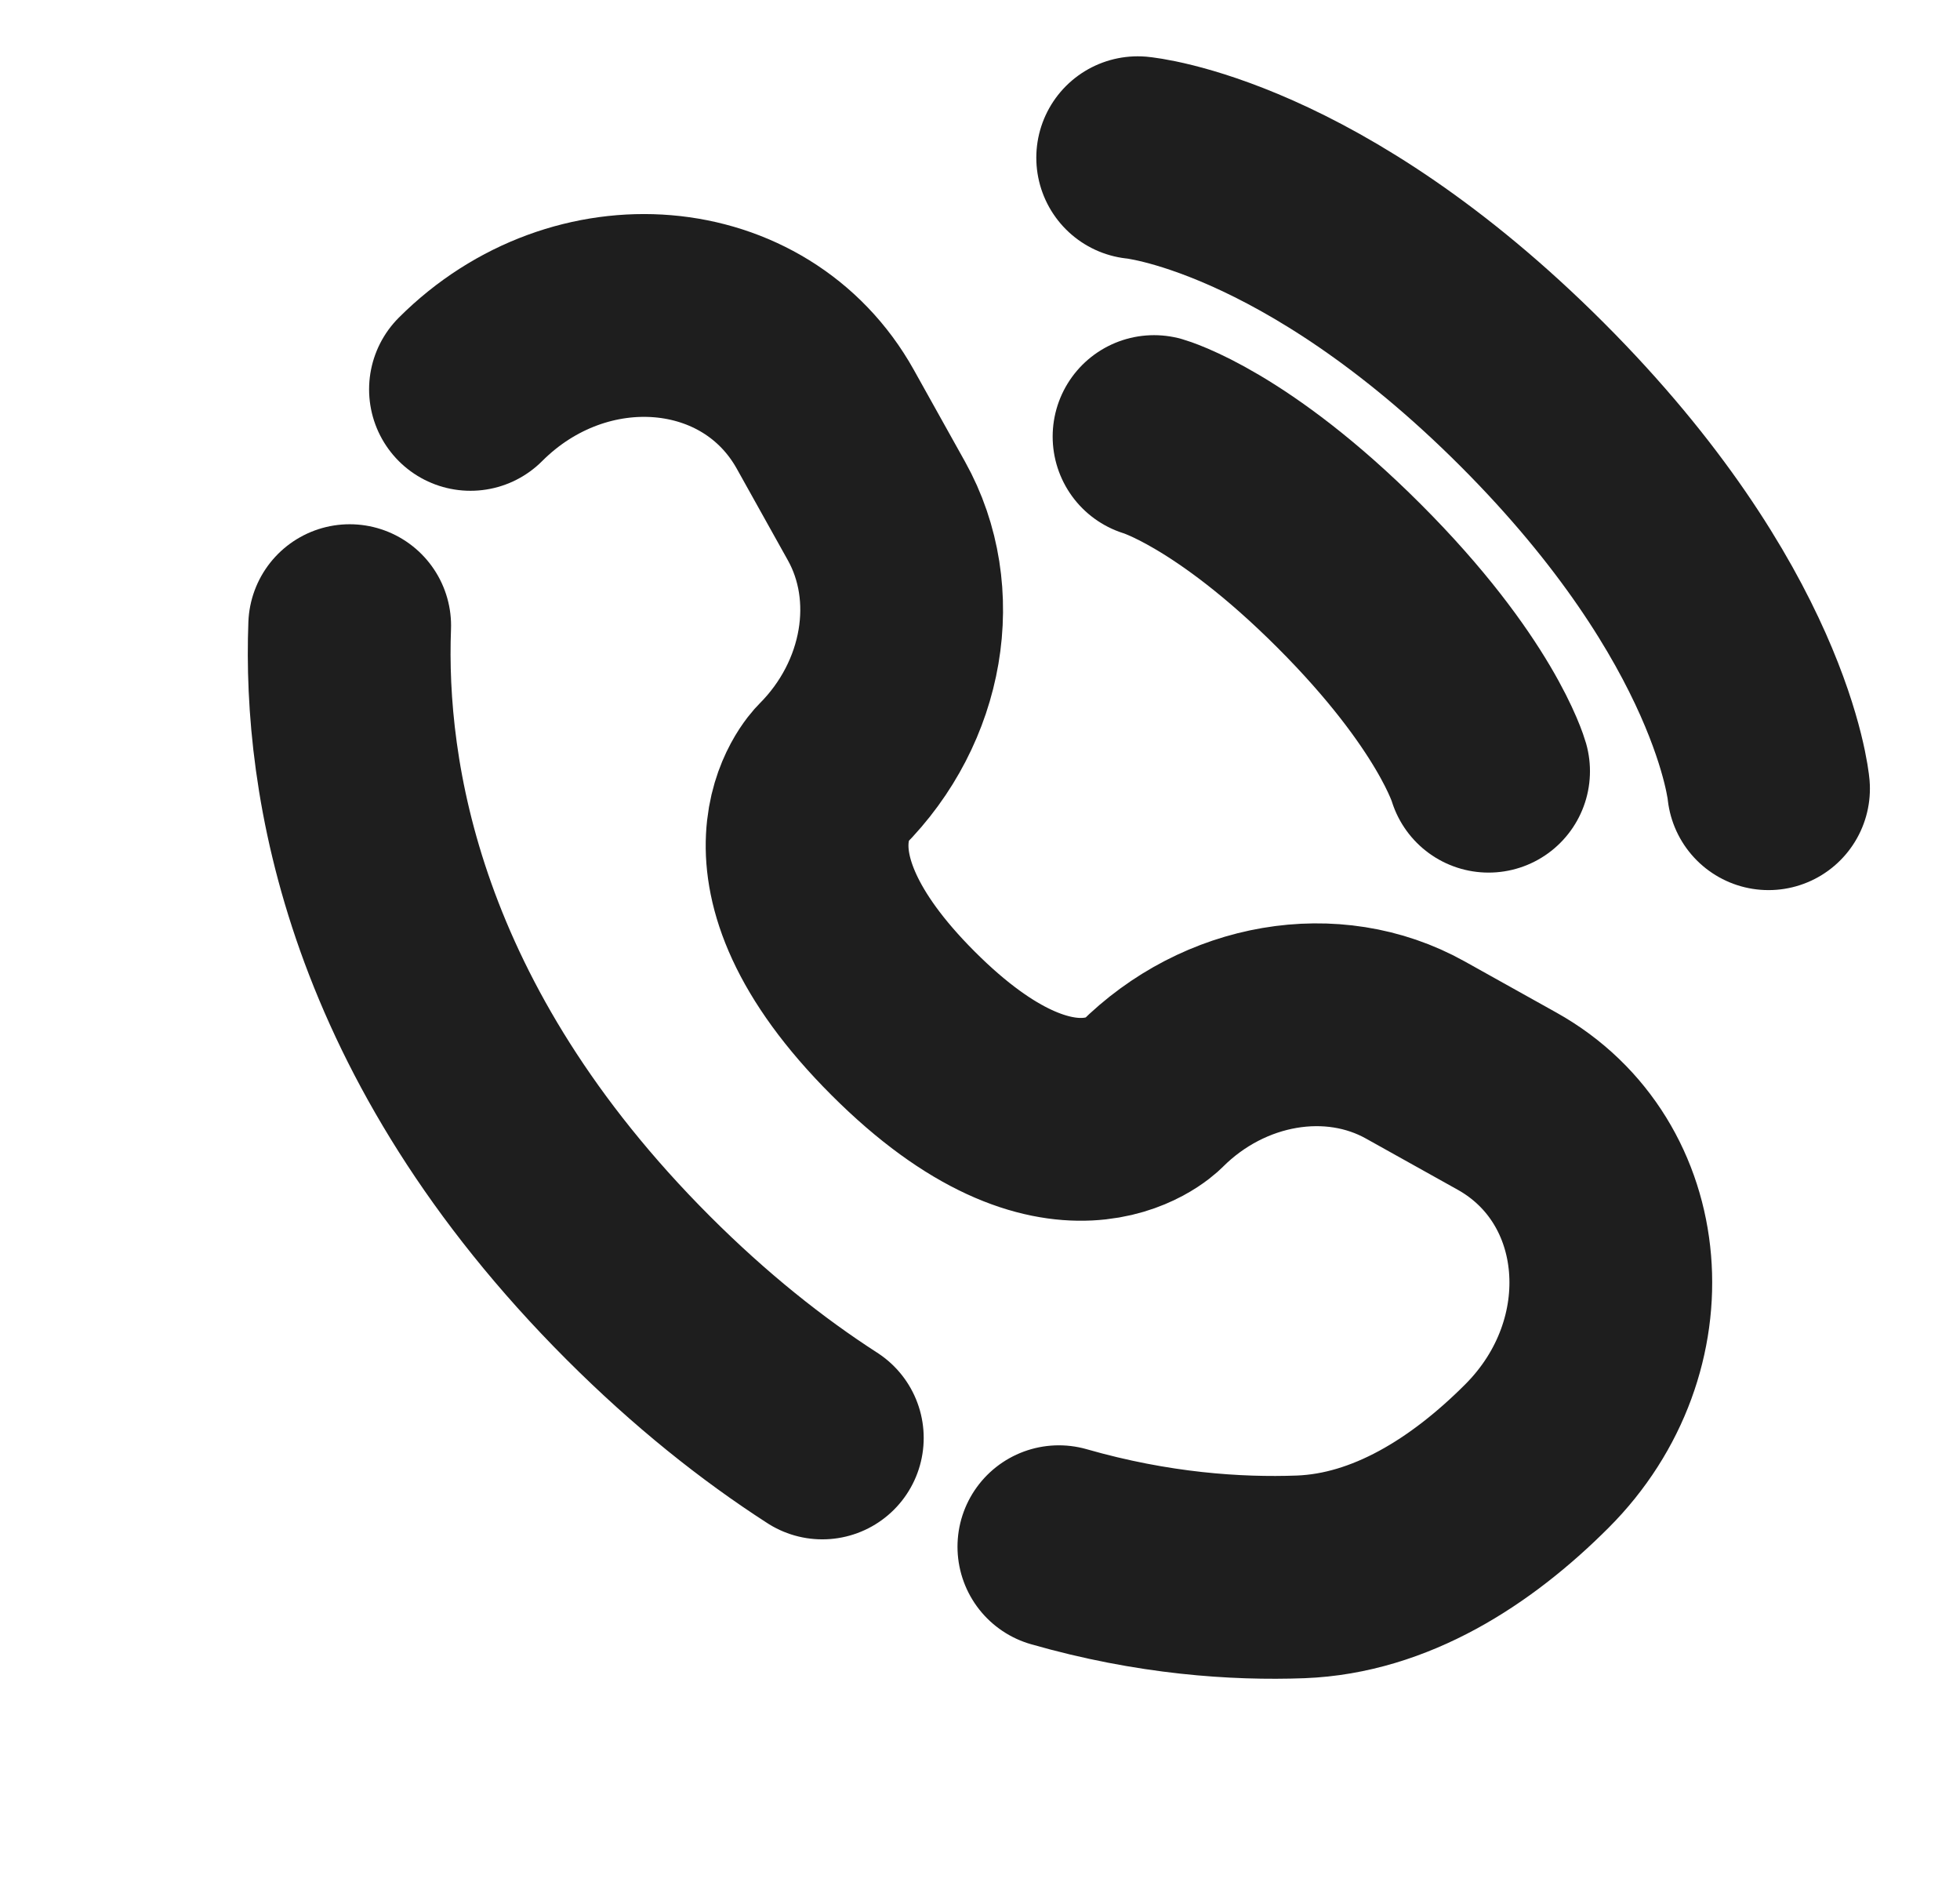
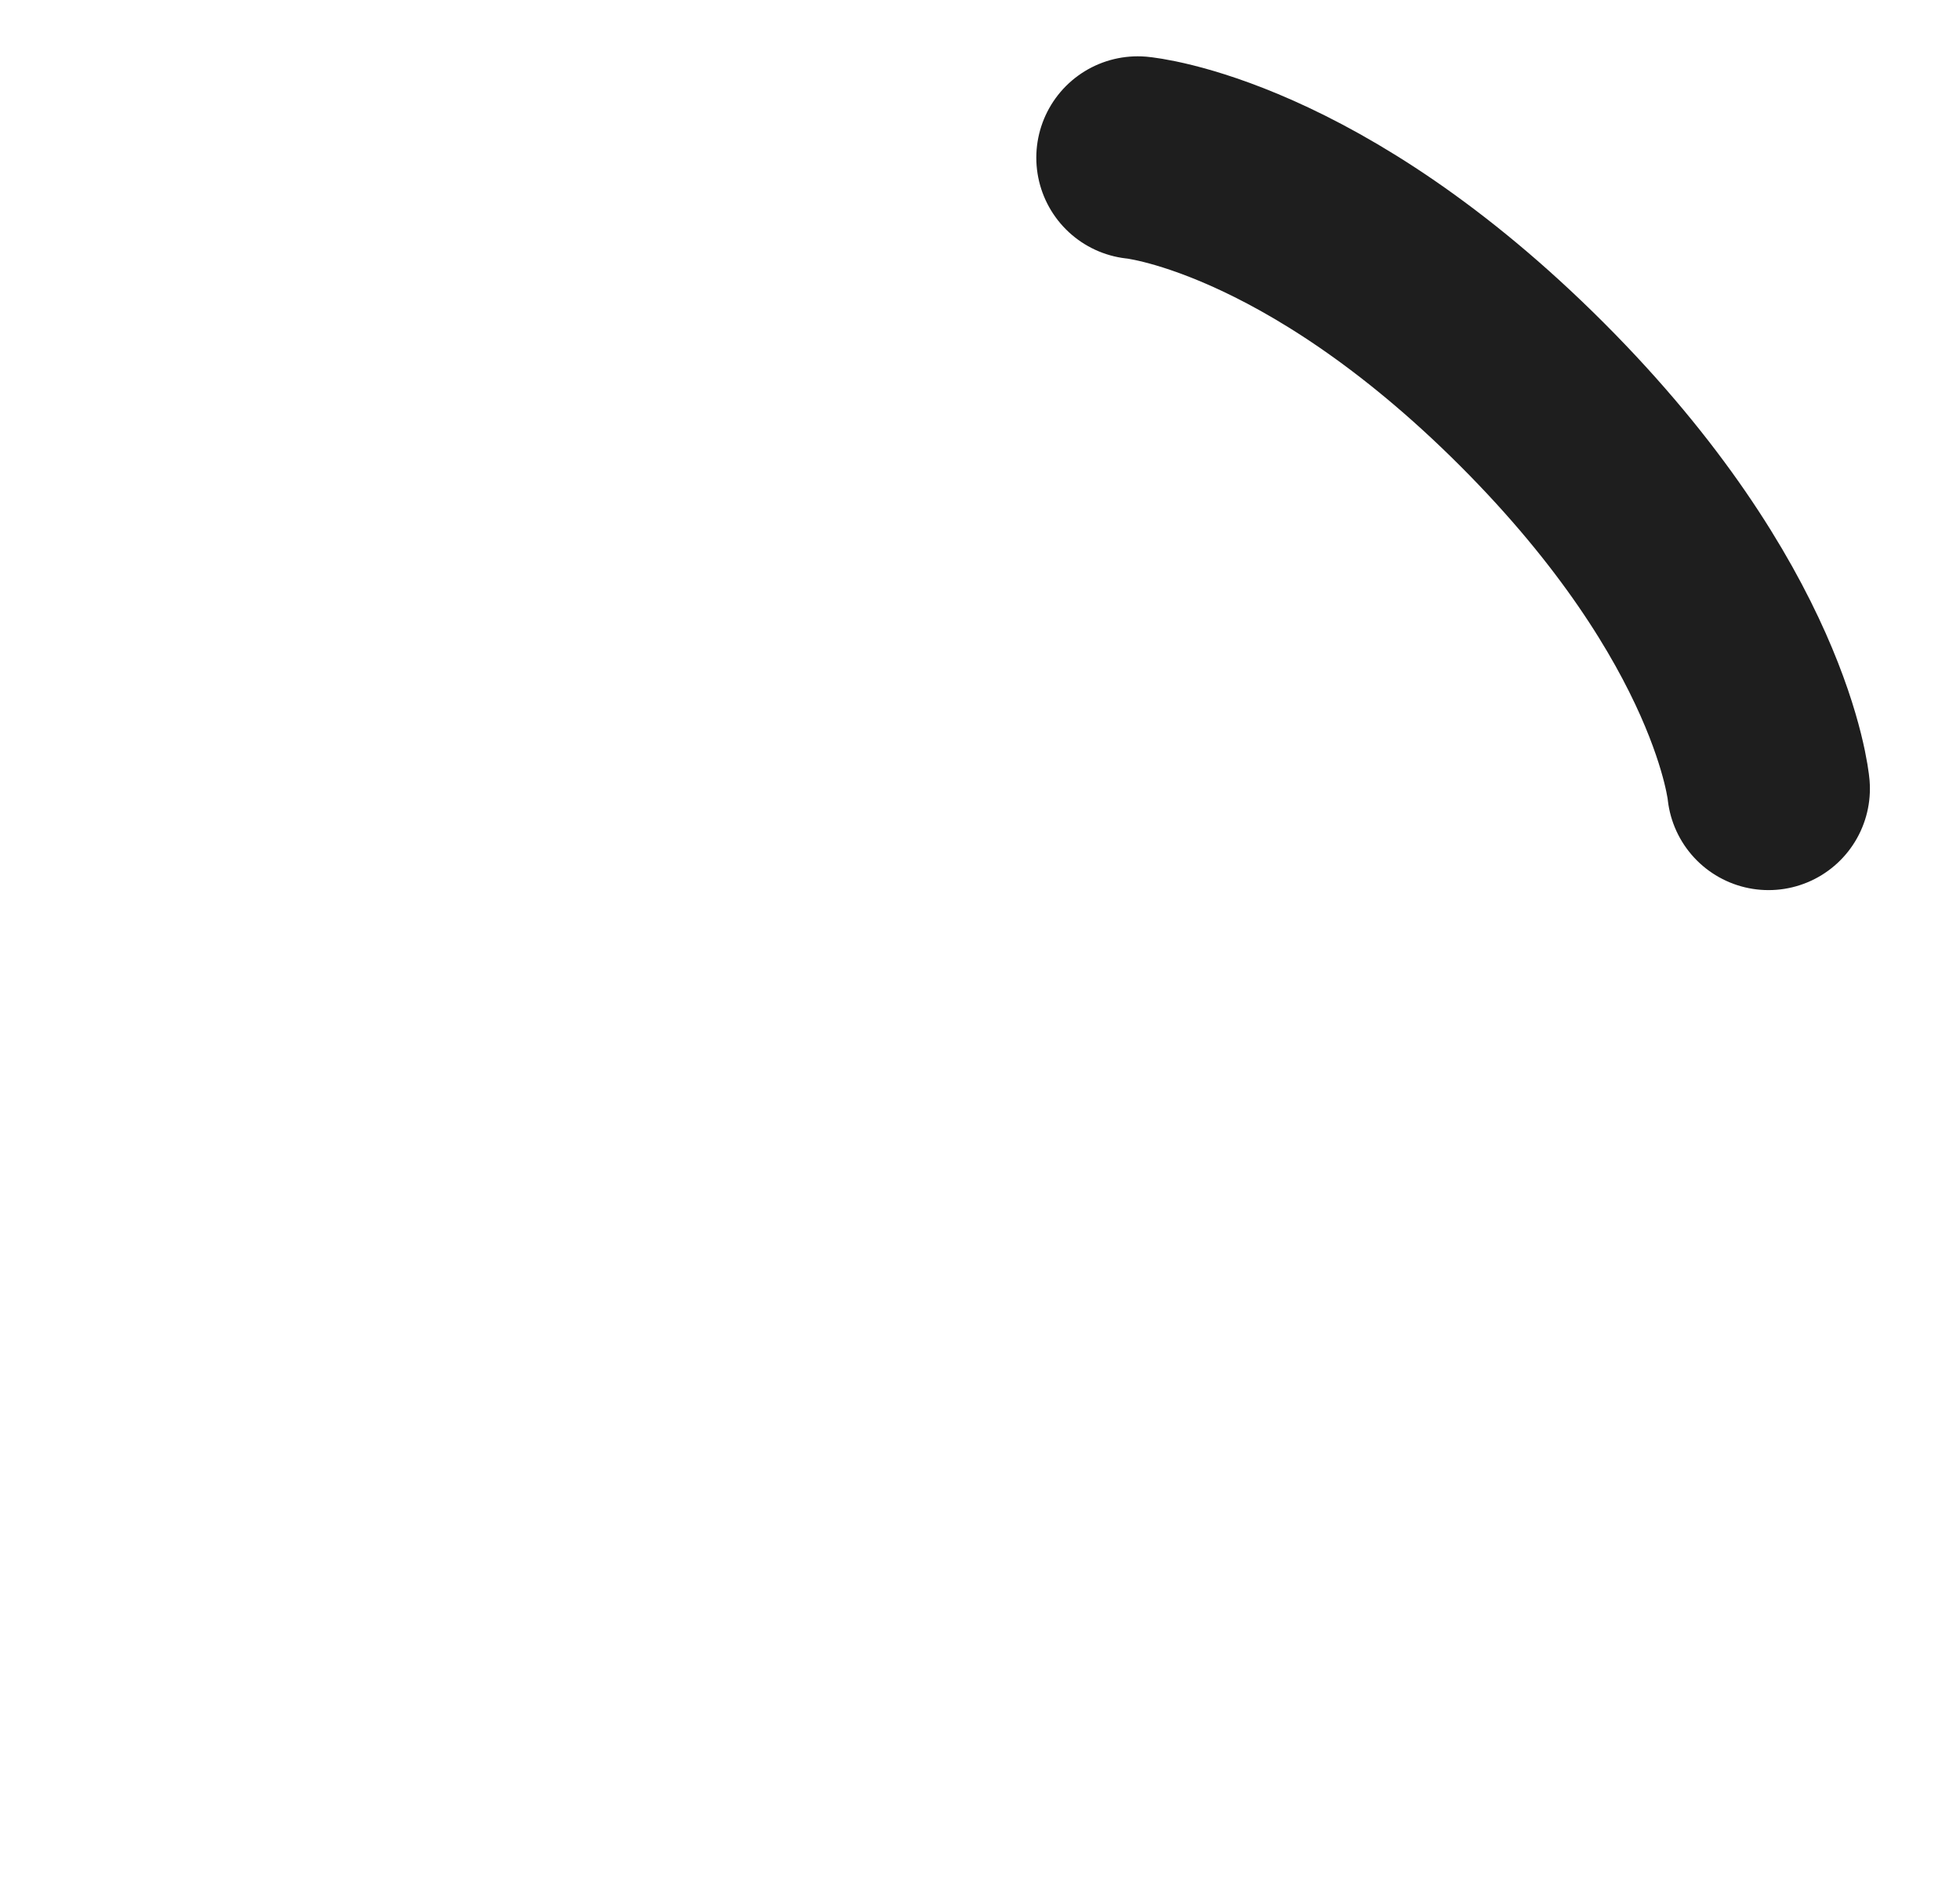
<svg xmlns="http://www.w3.org/2000/svg" width="29" height="28" viewBox="0 0 29 28" fill="none">
  <path d="M16.833 2.333C16.833 2.333 19.4 2.567 22.667 5.833C25.933 9.1 26.167 11.667 26.167 11.667" stroke="#1E1E1E" stroke-width="3" stroke-linecap="round" />
-   <path d="M17.075 6.458C17.075 6.458 18.23 6.788 19.962 8.52C21.695 10.253 22.025 11.408 22.025 11.408" stroke="#1E1E1E" stroke-width="3" stroke-linecap="round" />
-   <path d="M5.174 9.255C5.09 11.481 5.653 15.262 9.446 19.054C10.361 19.969 11.275 20.696 12.167 21.271M6.961 5.76C8.586 4.135 11.179 4.353 12.211 6.202L12.968 7.559C13.651 8.783 13.377 10.389 12.301 11.466C12.301 11.466 10.995 12.771 13.362 15.138C15.728 17.504 17.034 16.199 17.034 16.199C18.111 15.123 19.717 14.849 20.941 15.532L22.298 16.289C24.147 17.321 24.365 19.914 22.74 21.539C21.764 22.516 20.567 23.275 19.245 23.326C18.295 23.361 17.062 23.28 15.667 22.88" stroke="#1E1E1E" stroke-width="3" stroke-linecap="round" />
</svg>